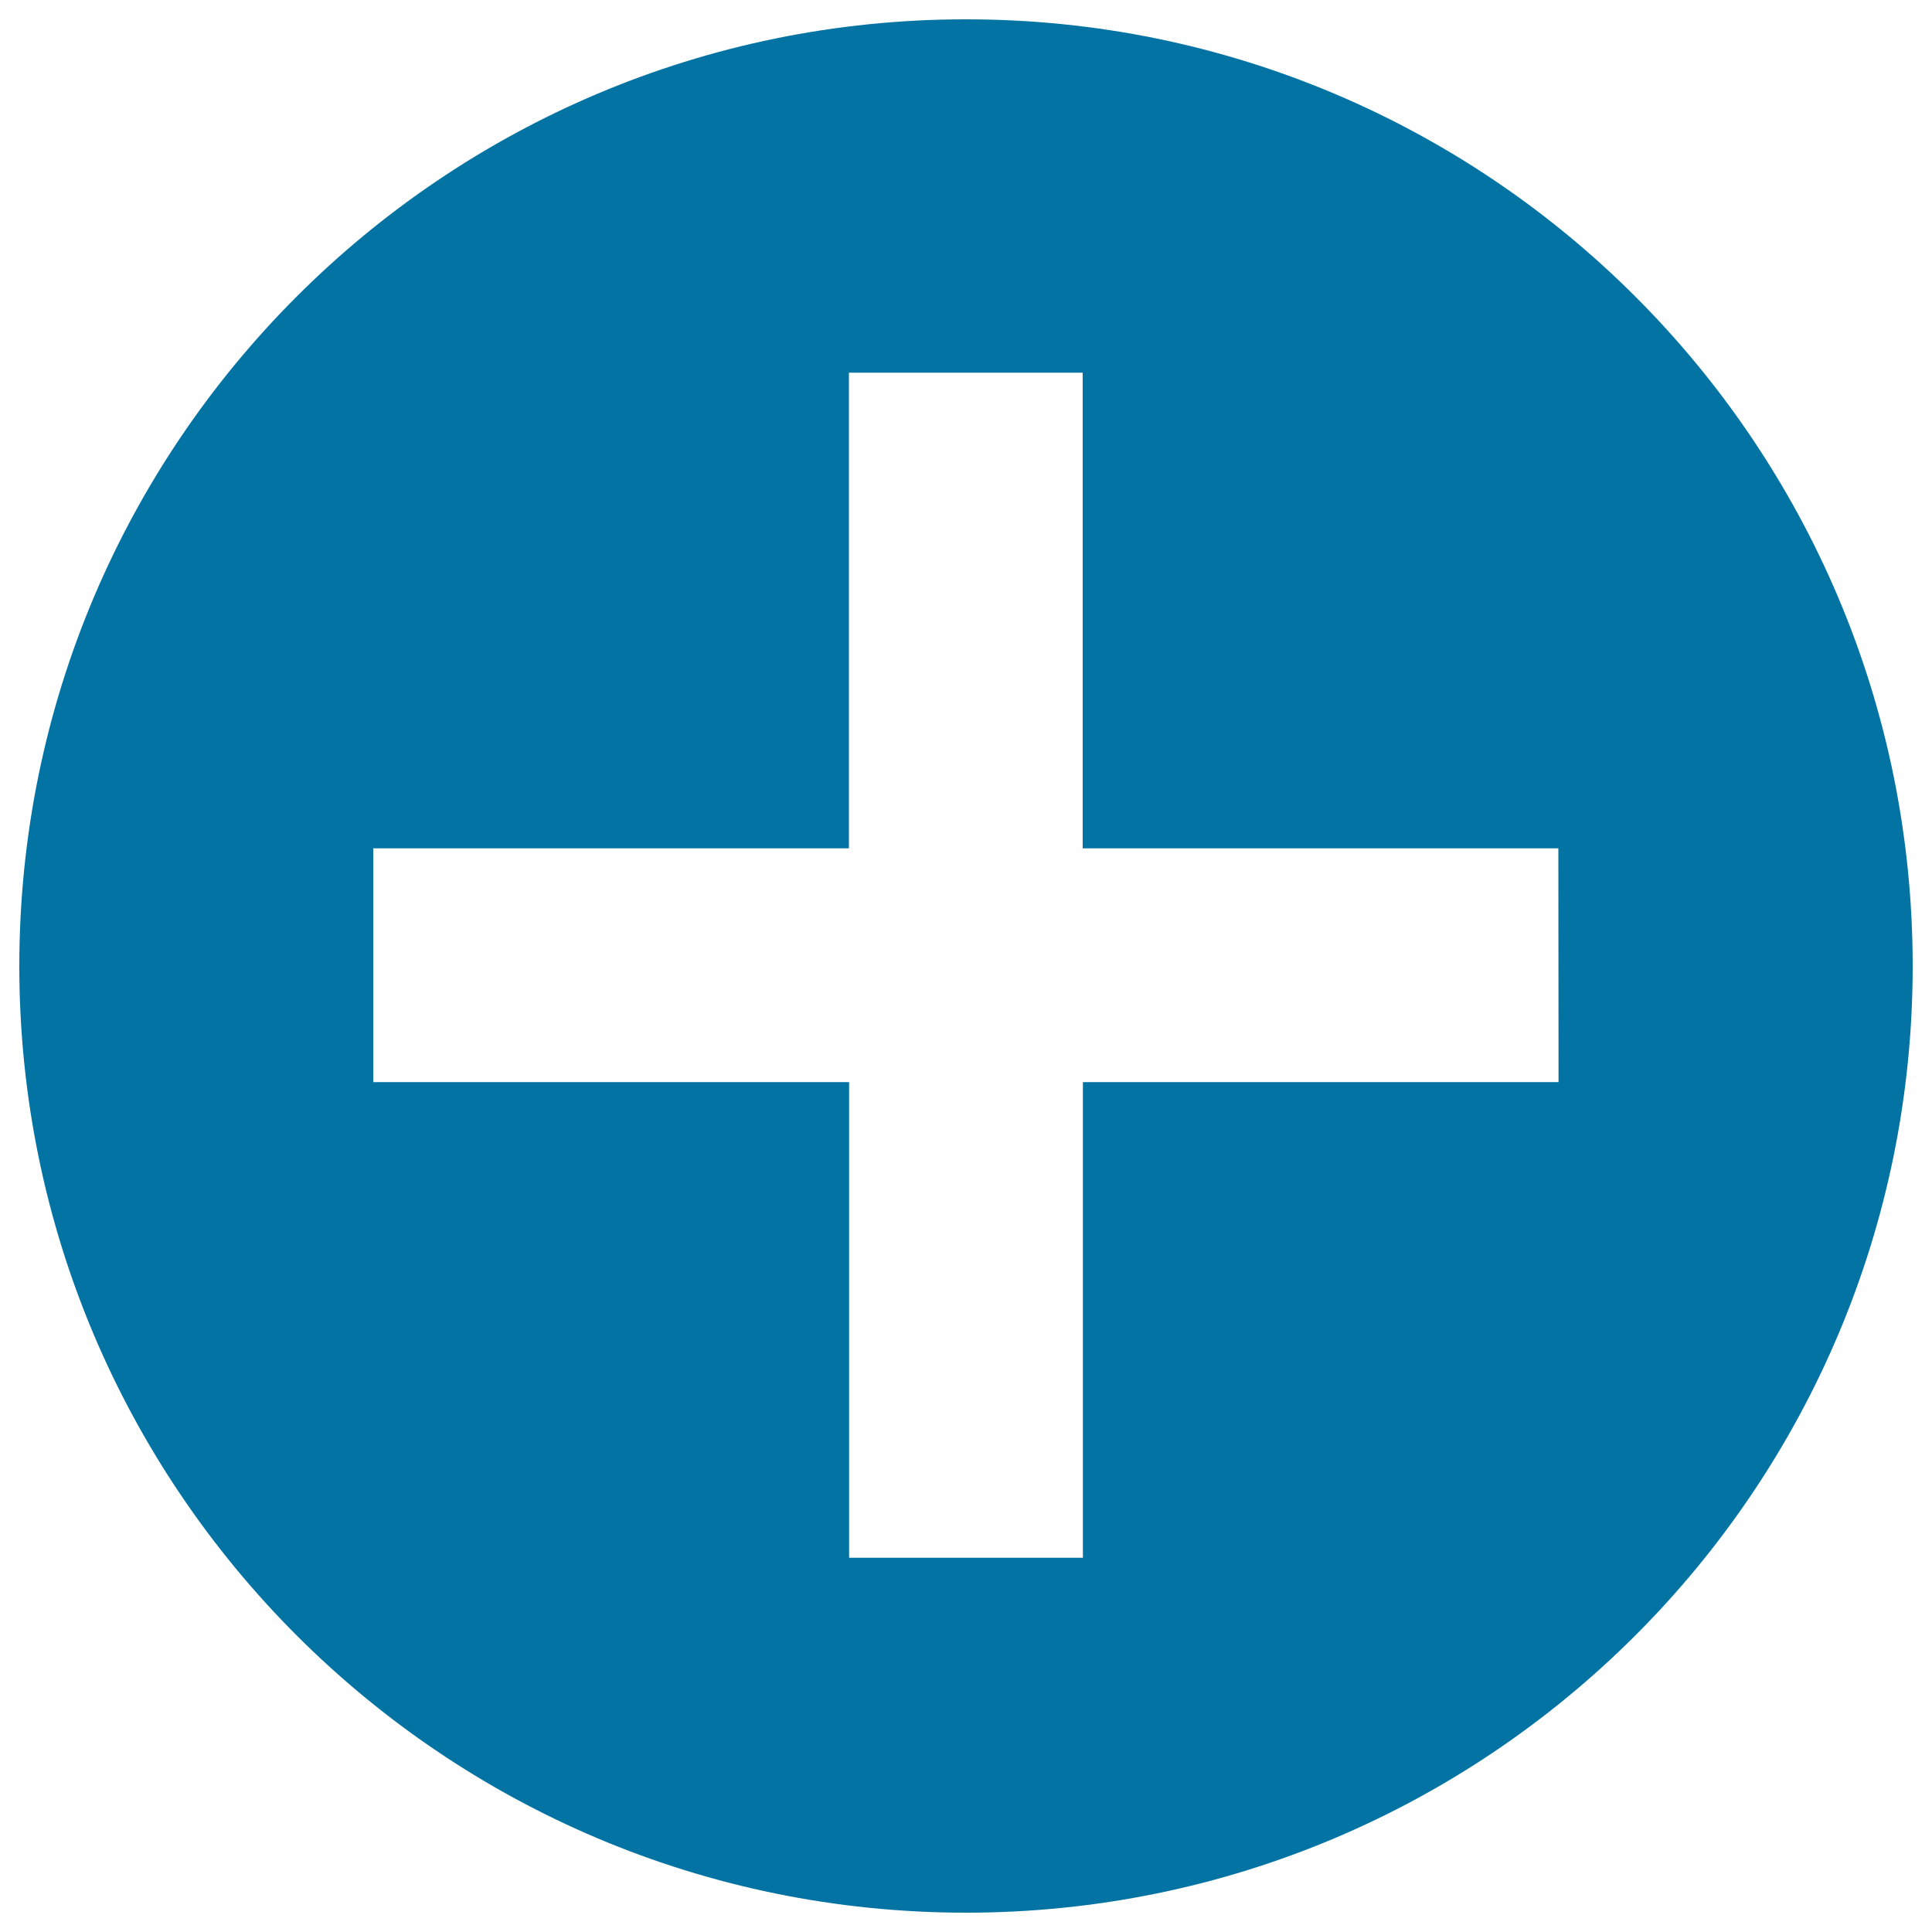
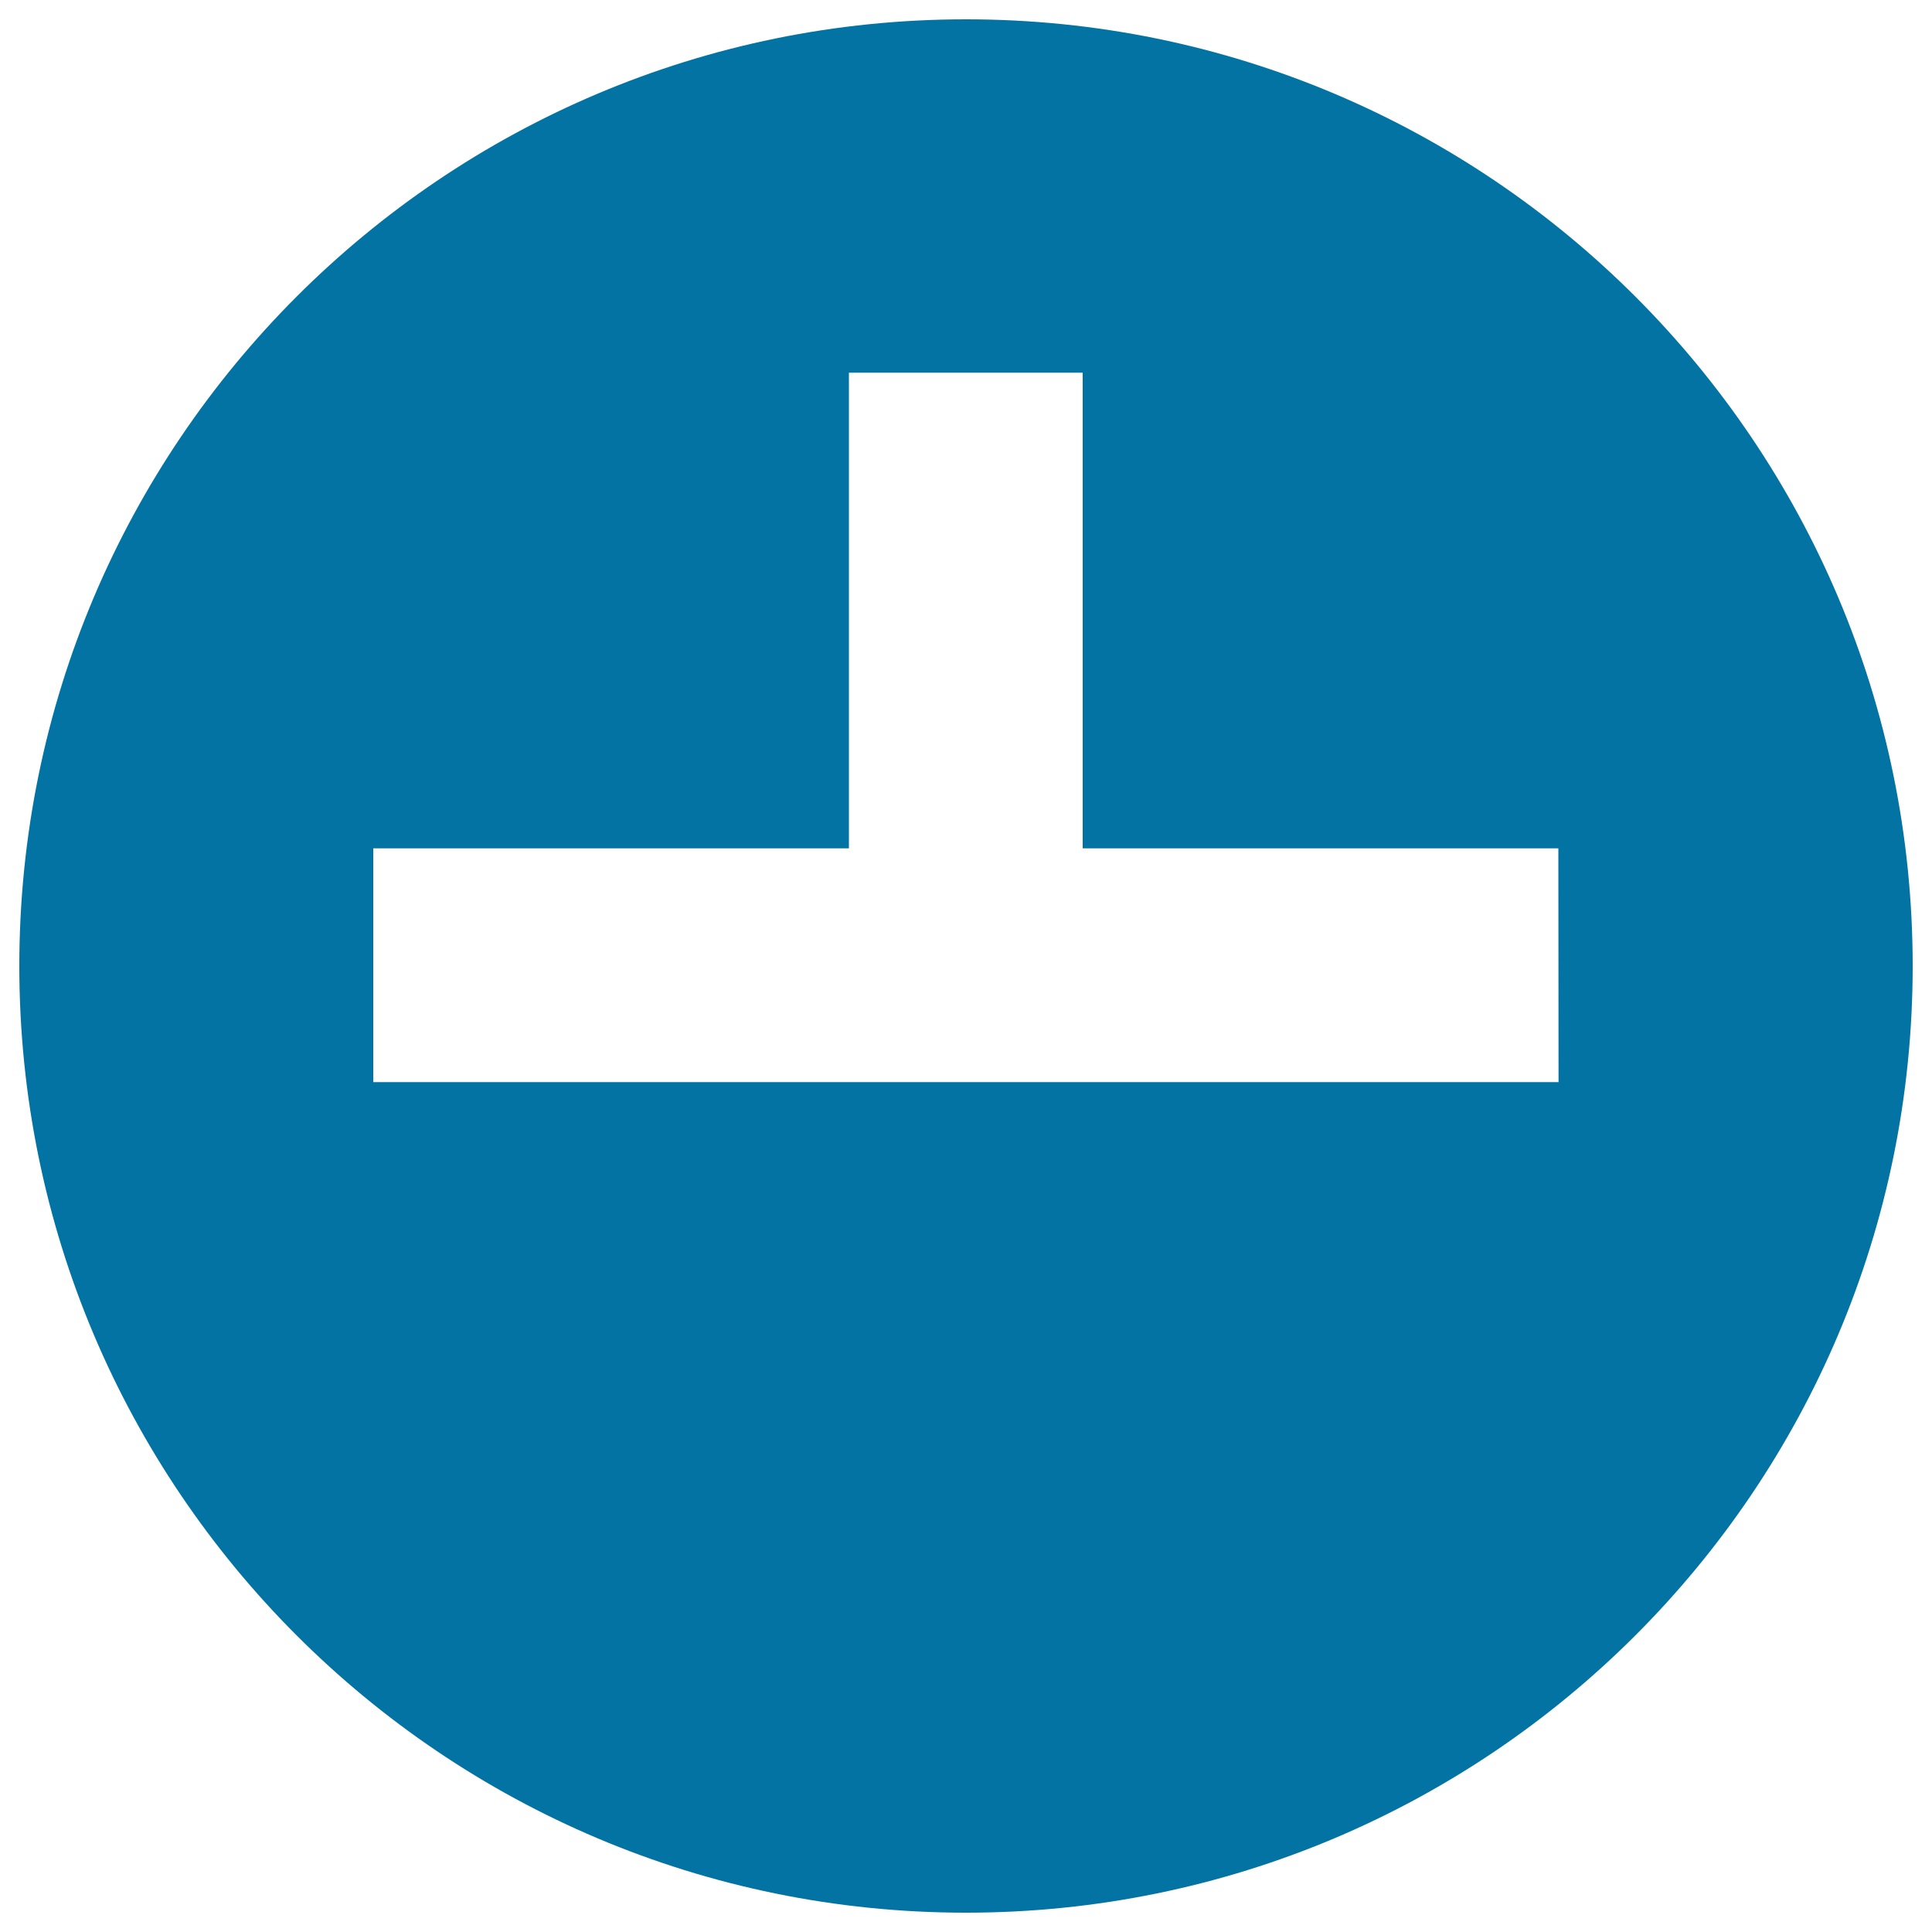
<svg xmlns="http://www.w3.org/2000/svg" viewBox="0 0 1000 1000" style="fill:#0273a2">
  <title>Add Button SVG icon</title>
-   <path d="M500,10C229.4,10,10,229.4,10,500c0,270.6,219.4,490,490,490c270.6,0,490-219.4,490-490C990,229.4,770.6,10,500,10z M806.7,560.1H560.5v246.2h-121V560.1H193.2v-121h246.2V192.9h121v246.2h246.2L806.7,560.1L806.7,560.1z" />
+   <path d="M500,10C229.4,10,10,229.4,10,500c0,270.6,219.4,490,490,490c270.6,0,490-219.4,490-490C990,229.4,770.6,10,500,10z M806.7,560.1H560.5v246.2V560.1H193.2v-121h246.2V192.9h121v246.2h246.2L806.7,560.1L806.7,560.1z" />
</svg>